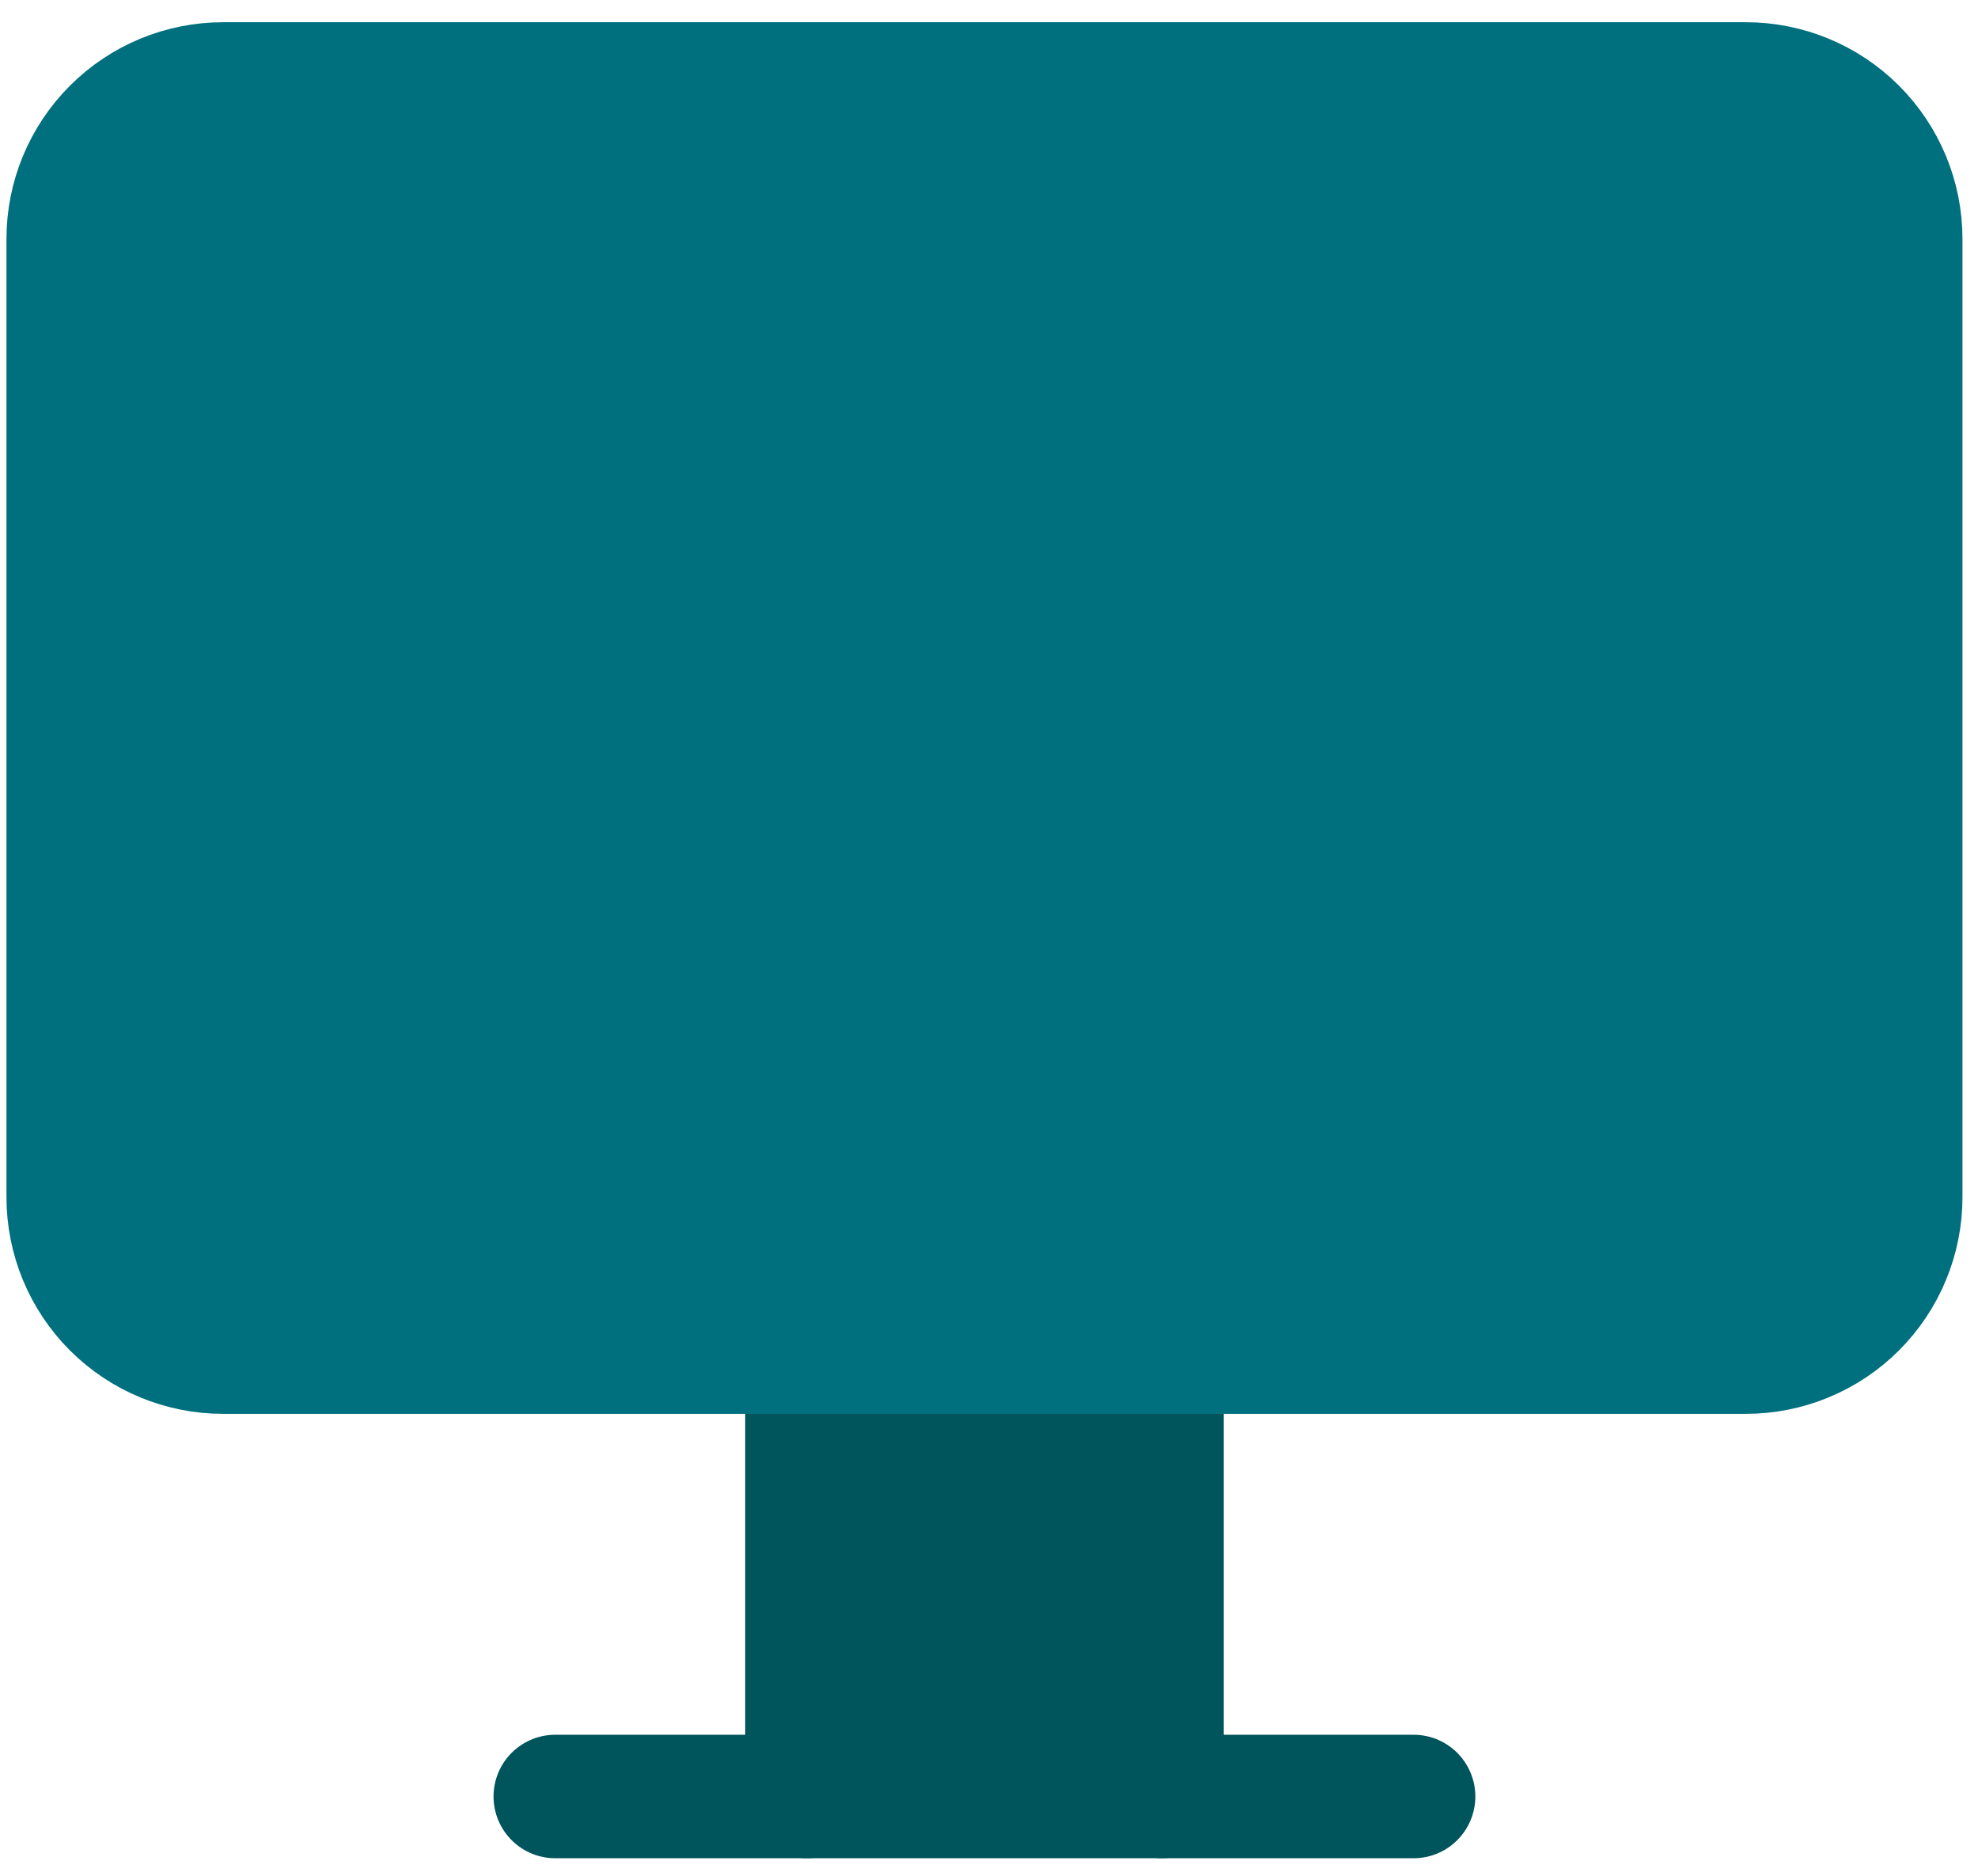
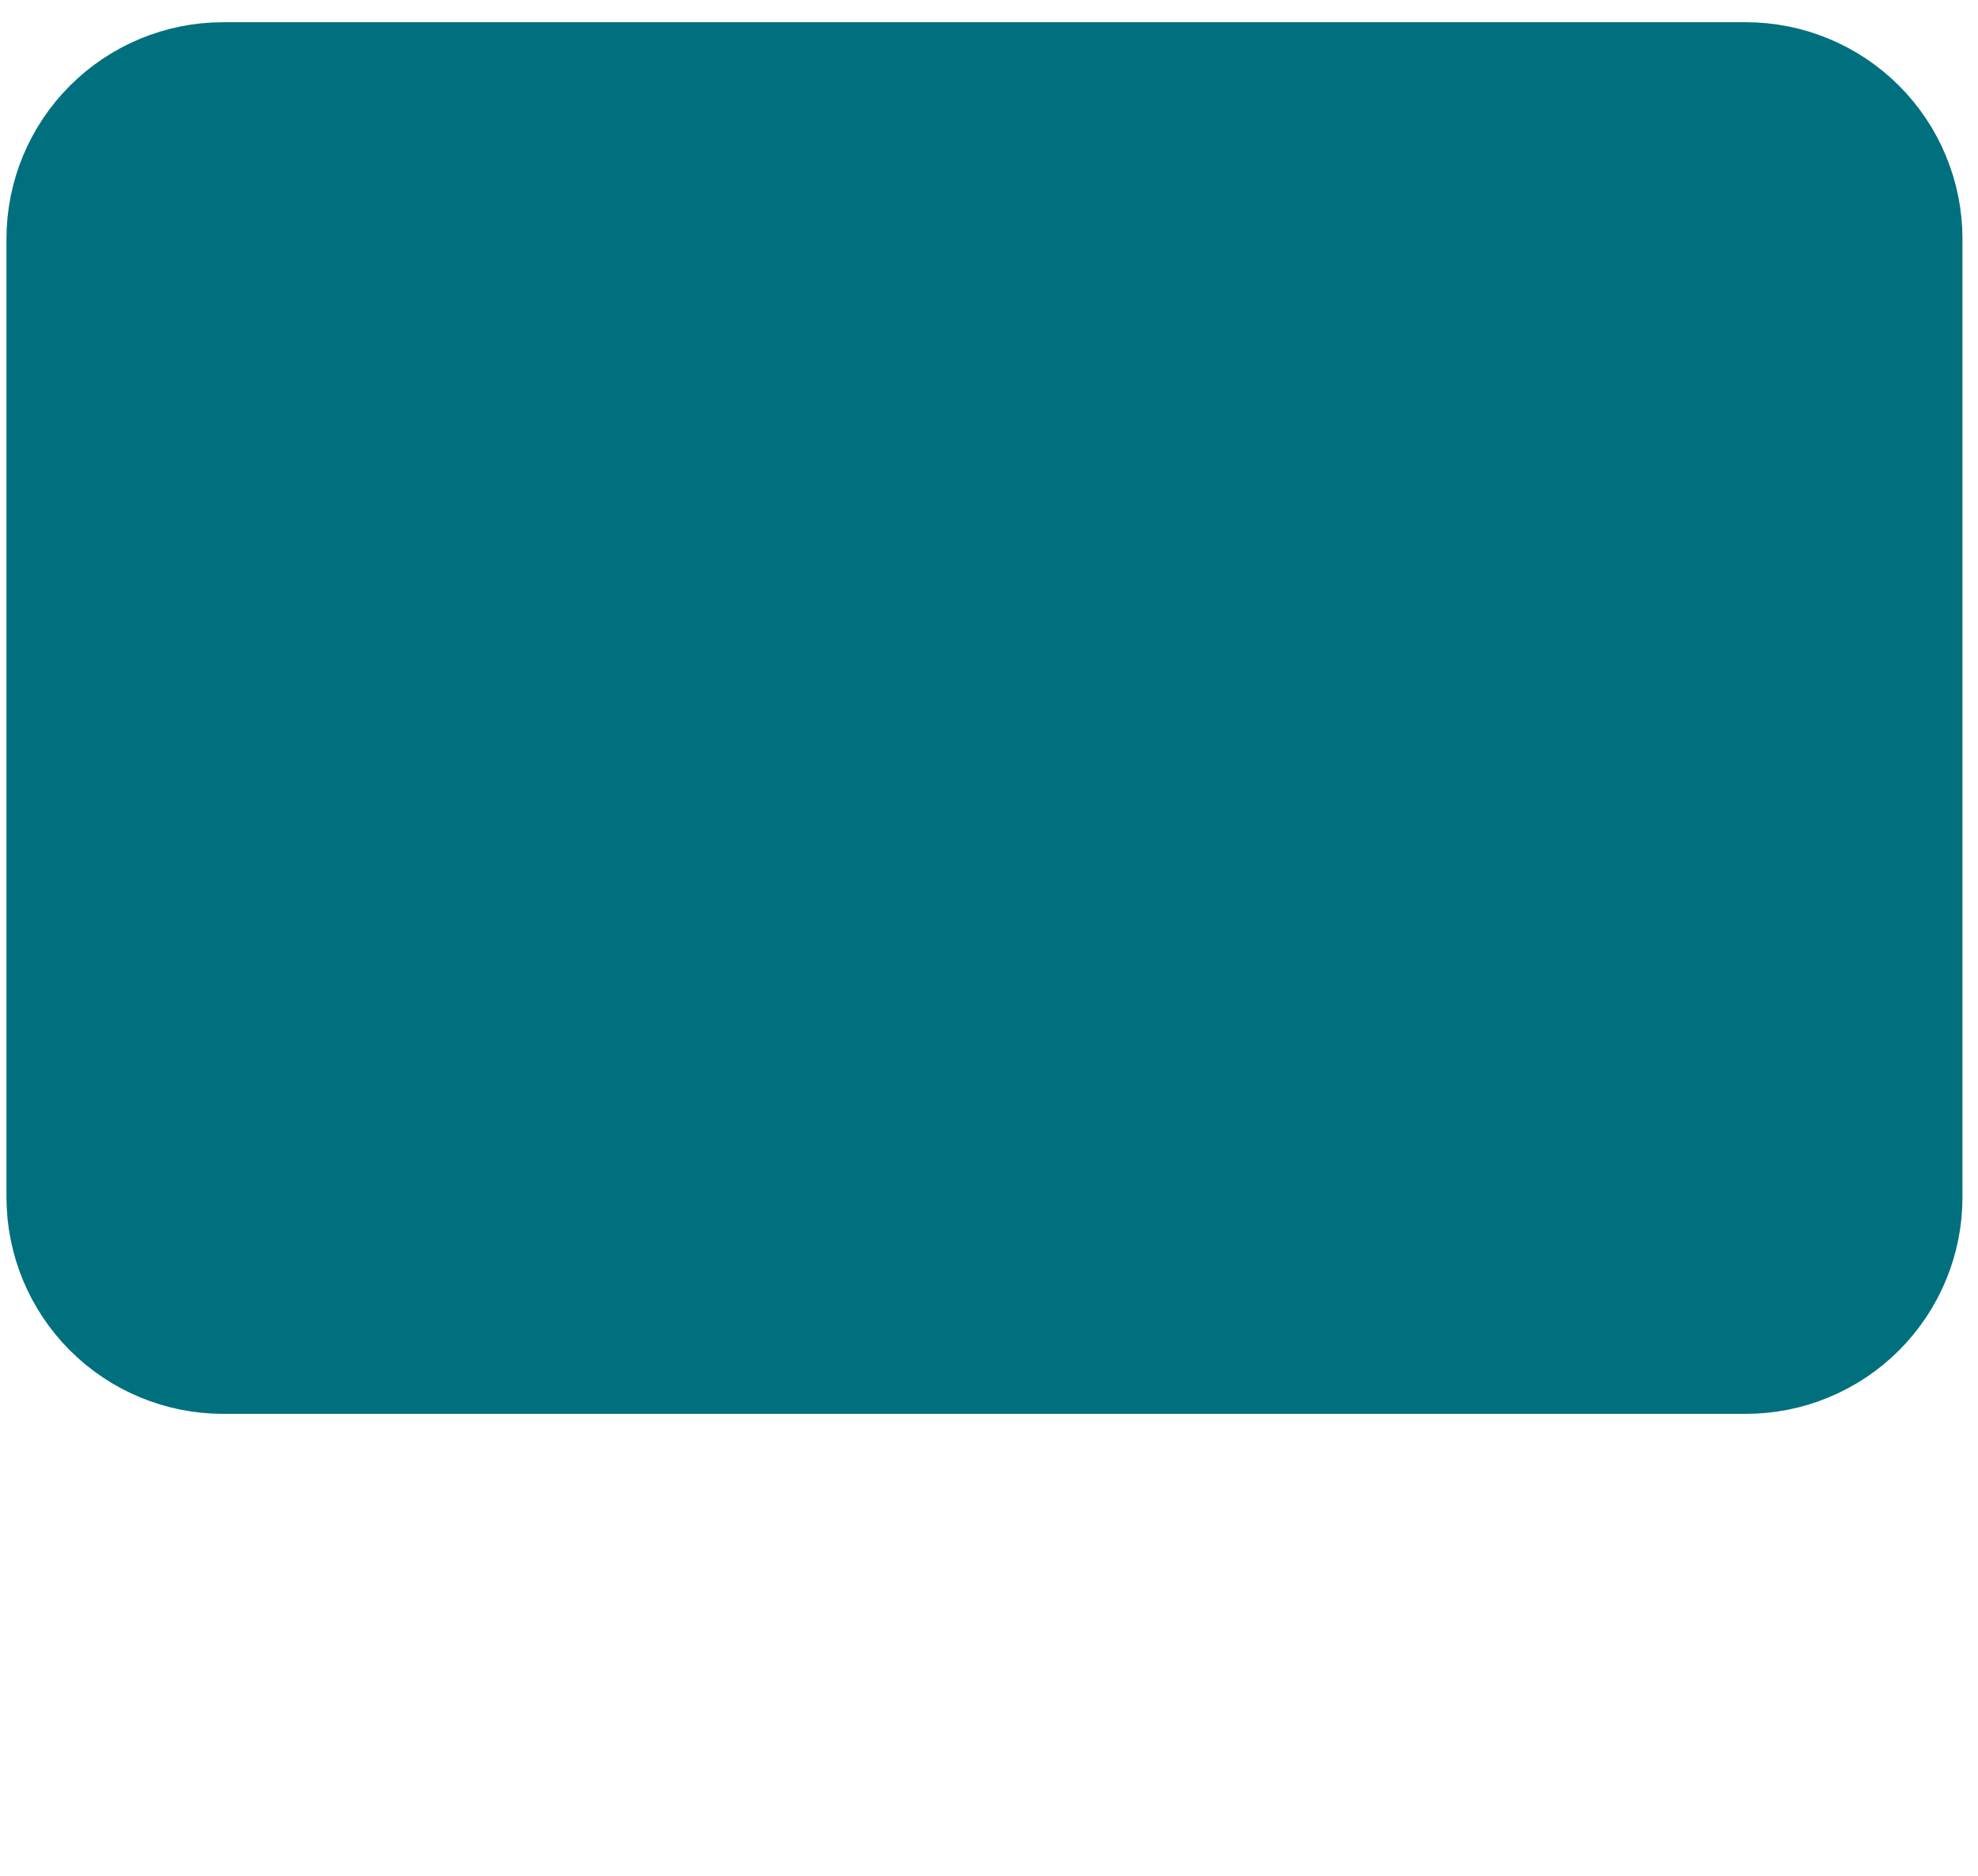
<svg xmlns="http://www.w3.org/2000/svg" width="58" height="55" viewBox="0 0 58 55" fill="none">
-   <path d="M34.072 39.643H23.662V52.675H34.072V39.643Z" fill="#00545C" stroke="#00545C" stroke-width="3.621" stroke-linecap="round" stroke-linejoin="round" />
  <path d="M55.734 7.004V35.104C55.734 35.7 55.617 36.291 55.388 36.842C55.16 37.393 54.825 37.894 54.403 38.316C53.981 38.738 53.481 39.072 52.929 39.3C52.378 39.529 51.788 39.646 51.191 39.646H6.542C5.337 39.646 4.182 39.167 3.33 38.316C2.479 37.464 2 36.309 2 35.104V7.004C2 5.799 2.479 4.644 3.331 3.793C4.182 2.941 5.337 2.462 6.542 2.462H51.191C52.396 2.462 53.551 2.94 54.403 3.792C55.255 4.644 55.734 5.799 55.734 7.004V7.004Z" fill="#00707E" stroke="#00707E" stroke-width="3.621" stroke-linecap="round" stroke-linejoin="round" />
-   <path d="M41.45 52.676H34.072" stroke="#00545C" stroke-width="3.621" stroke-linecap="round" stroke-linejoin="round" />
-   <path d="M23.662 52.676H16.282" stroke="#00545C" stroke-width="3.621" stroke-linecap="round" stroke-linejoin="round" />
</svg>